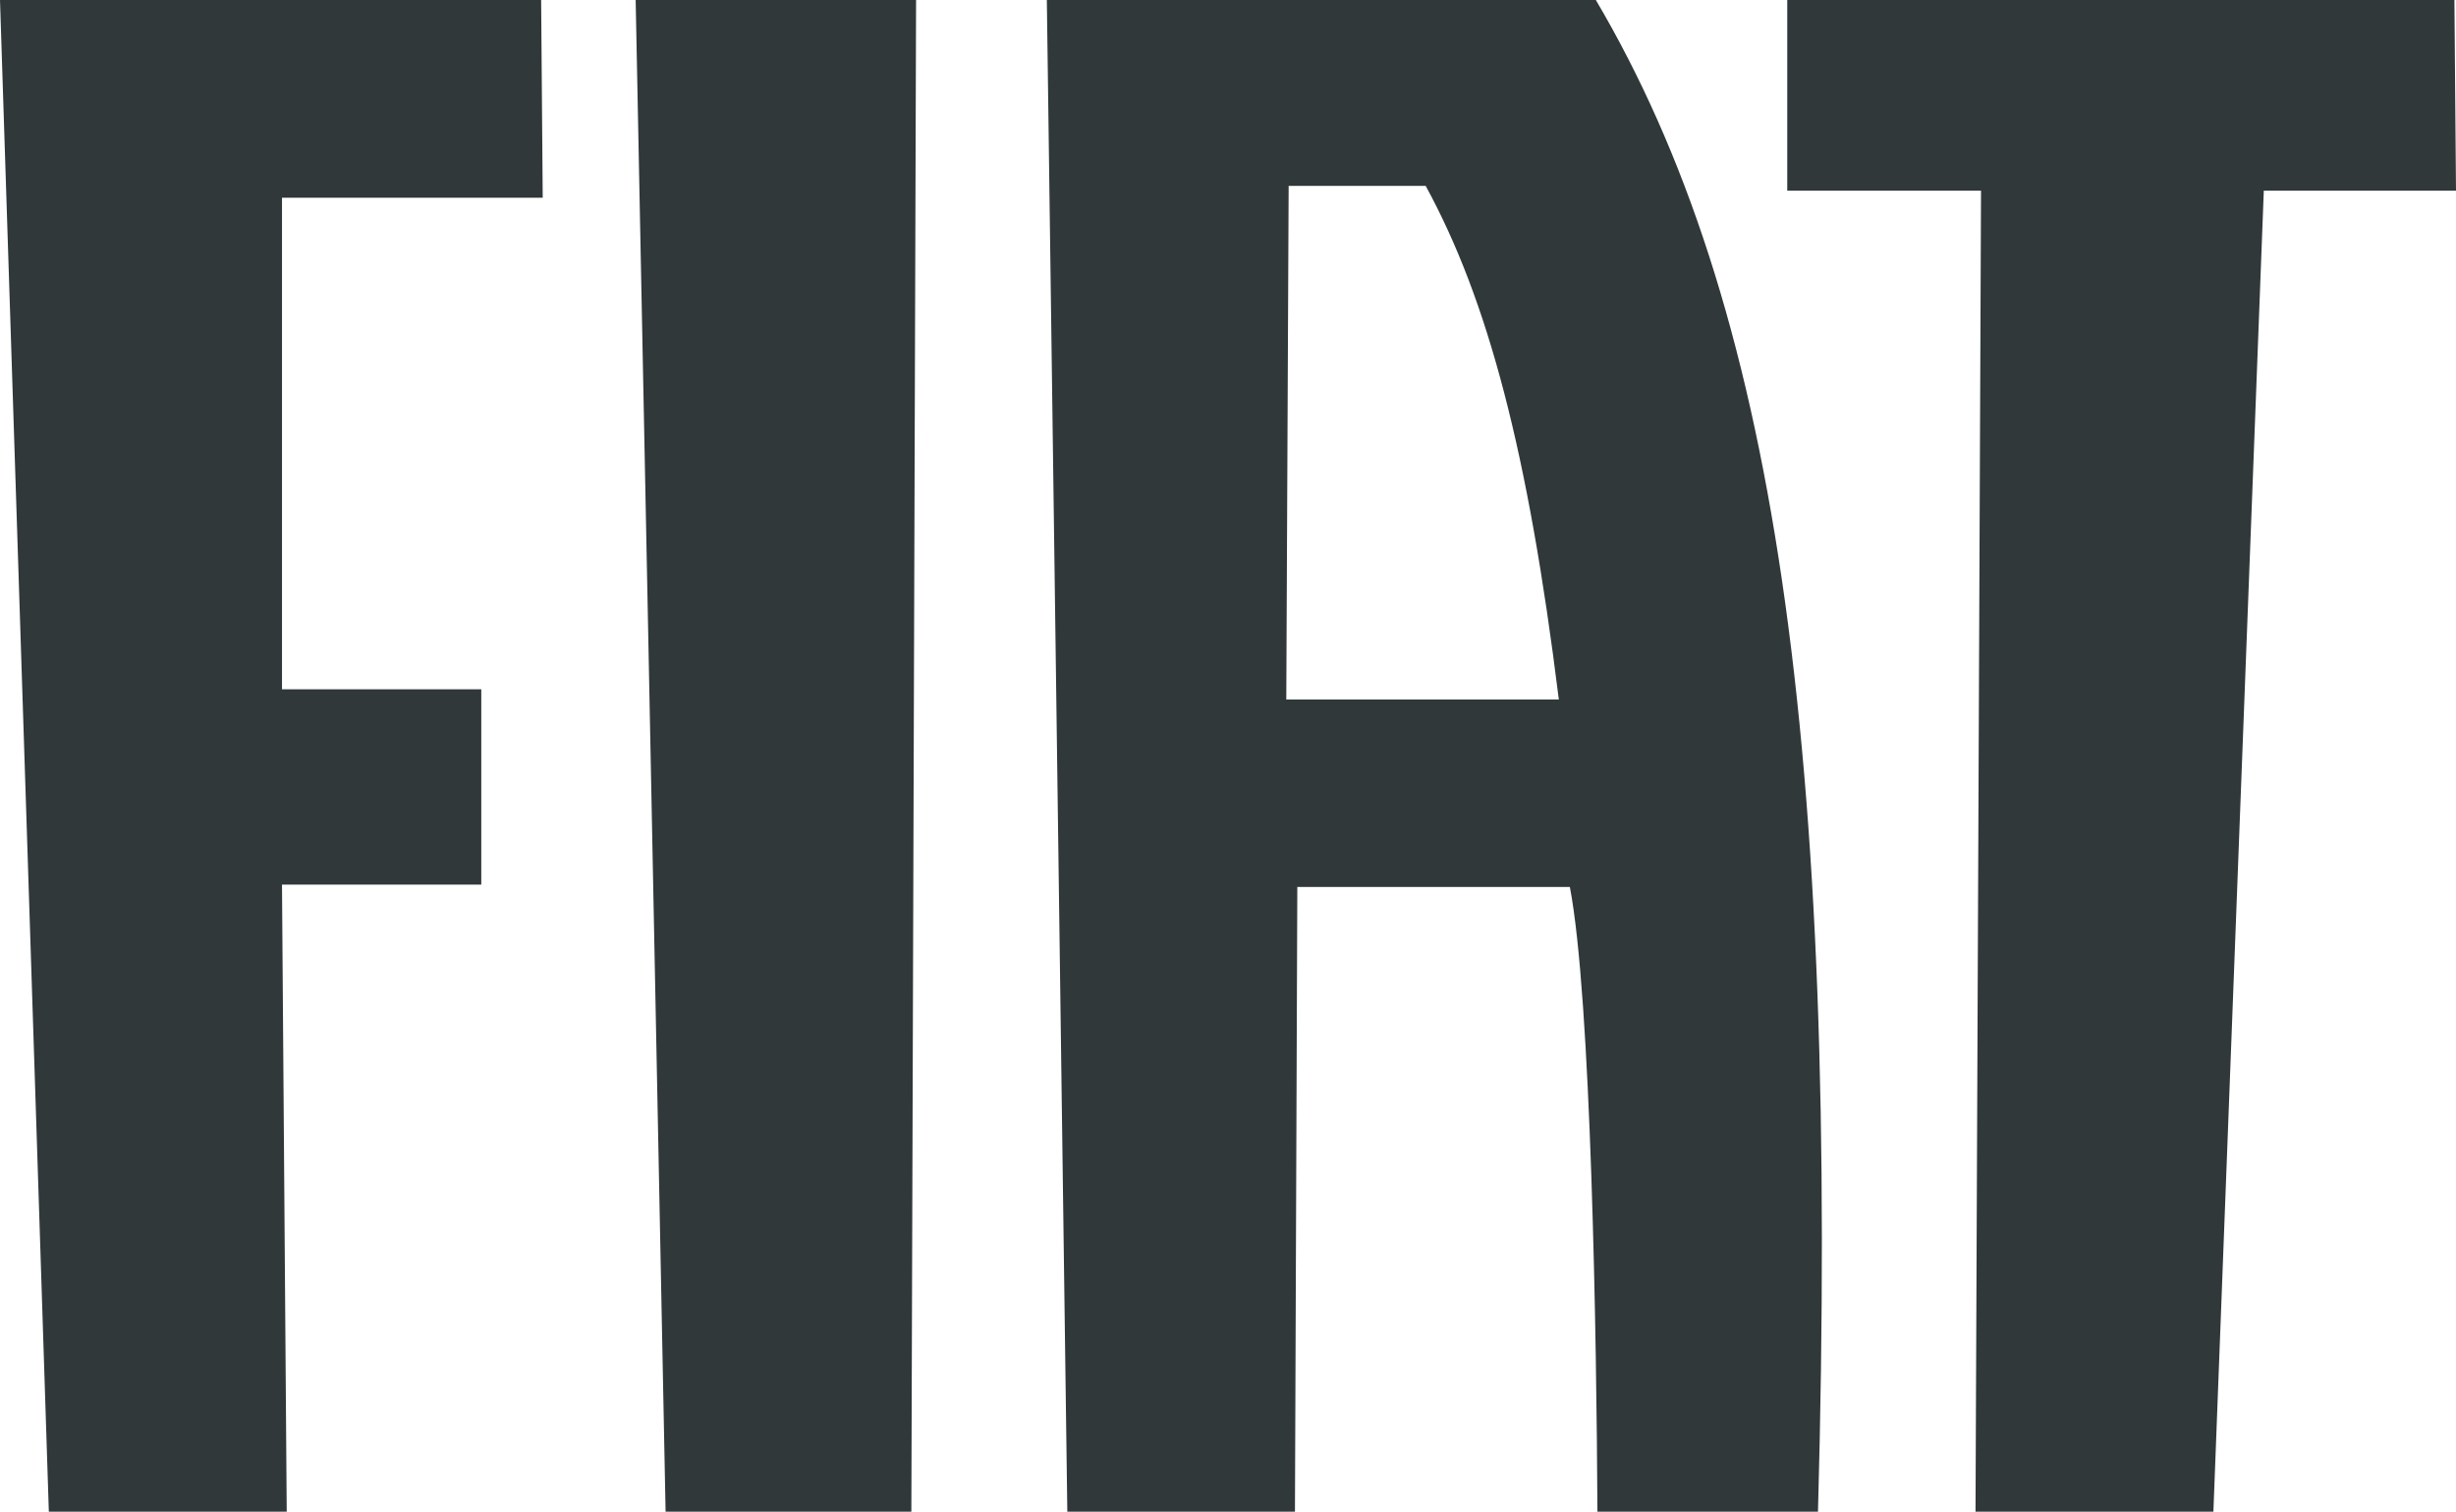
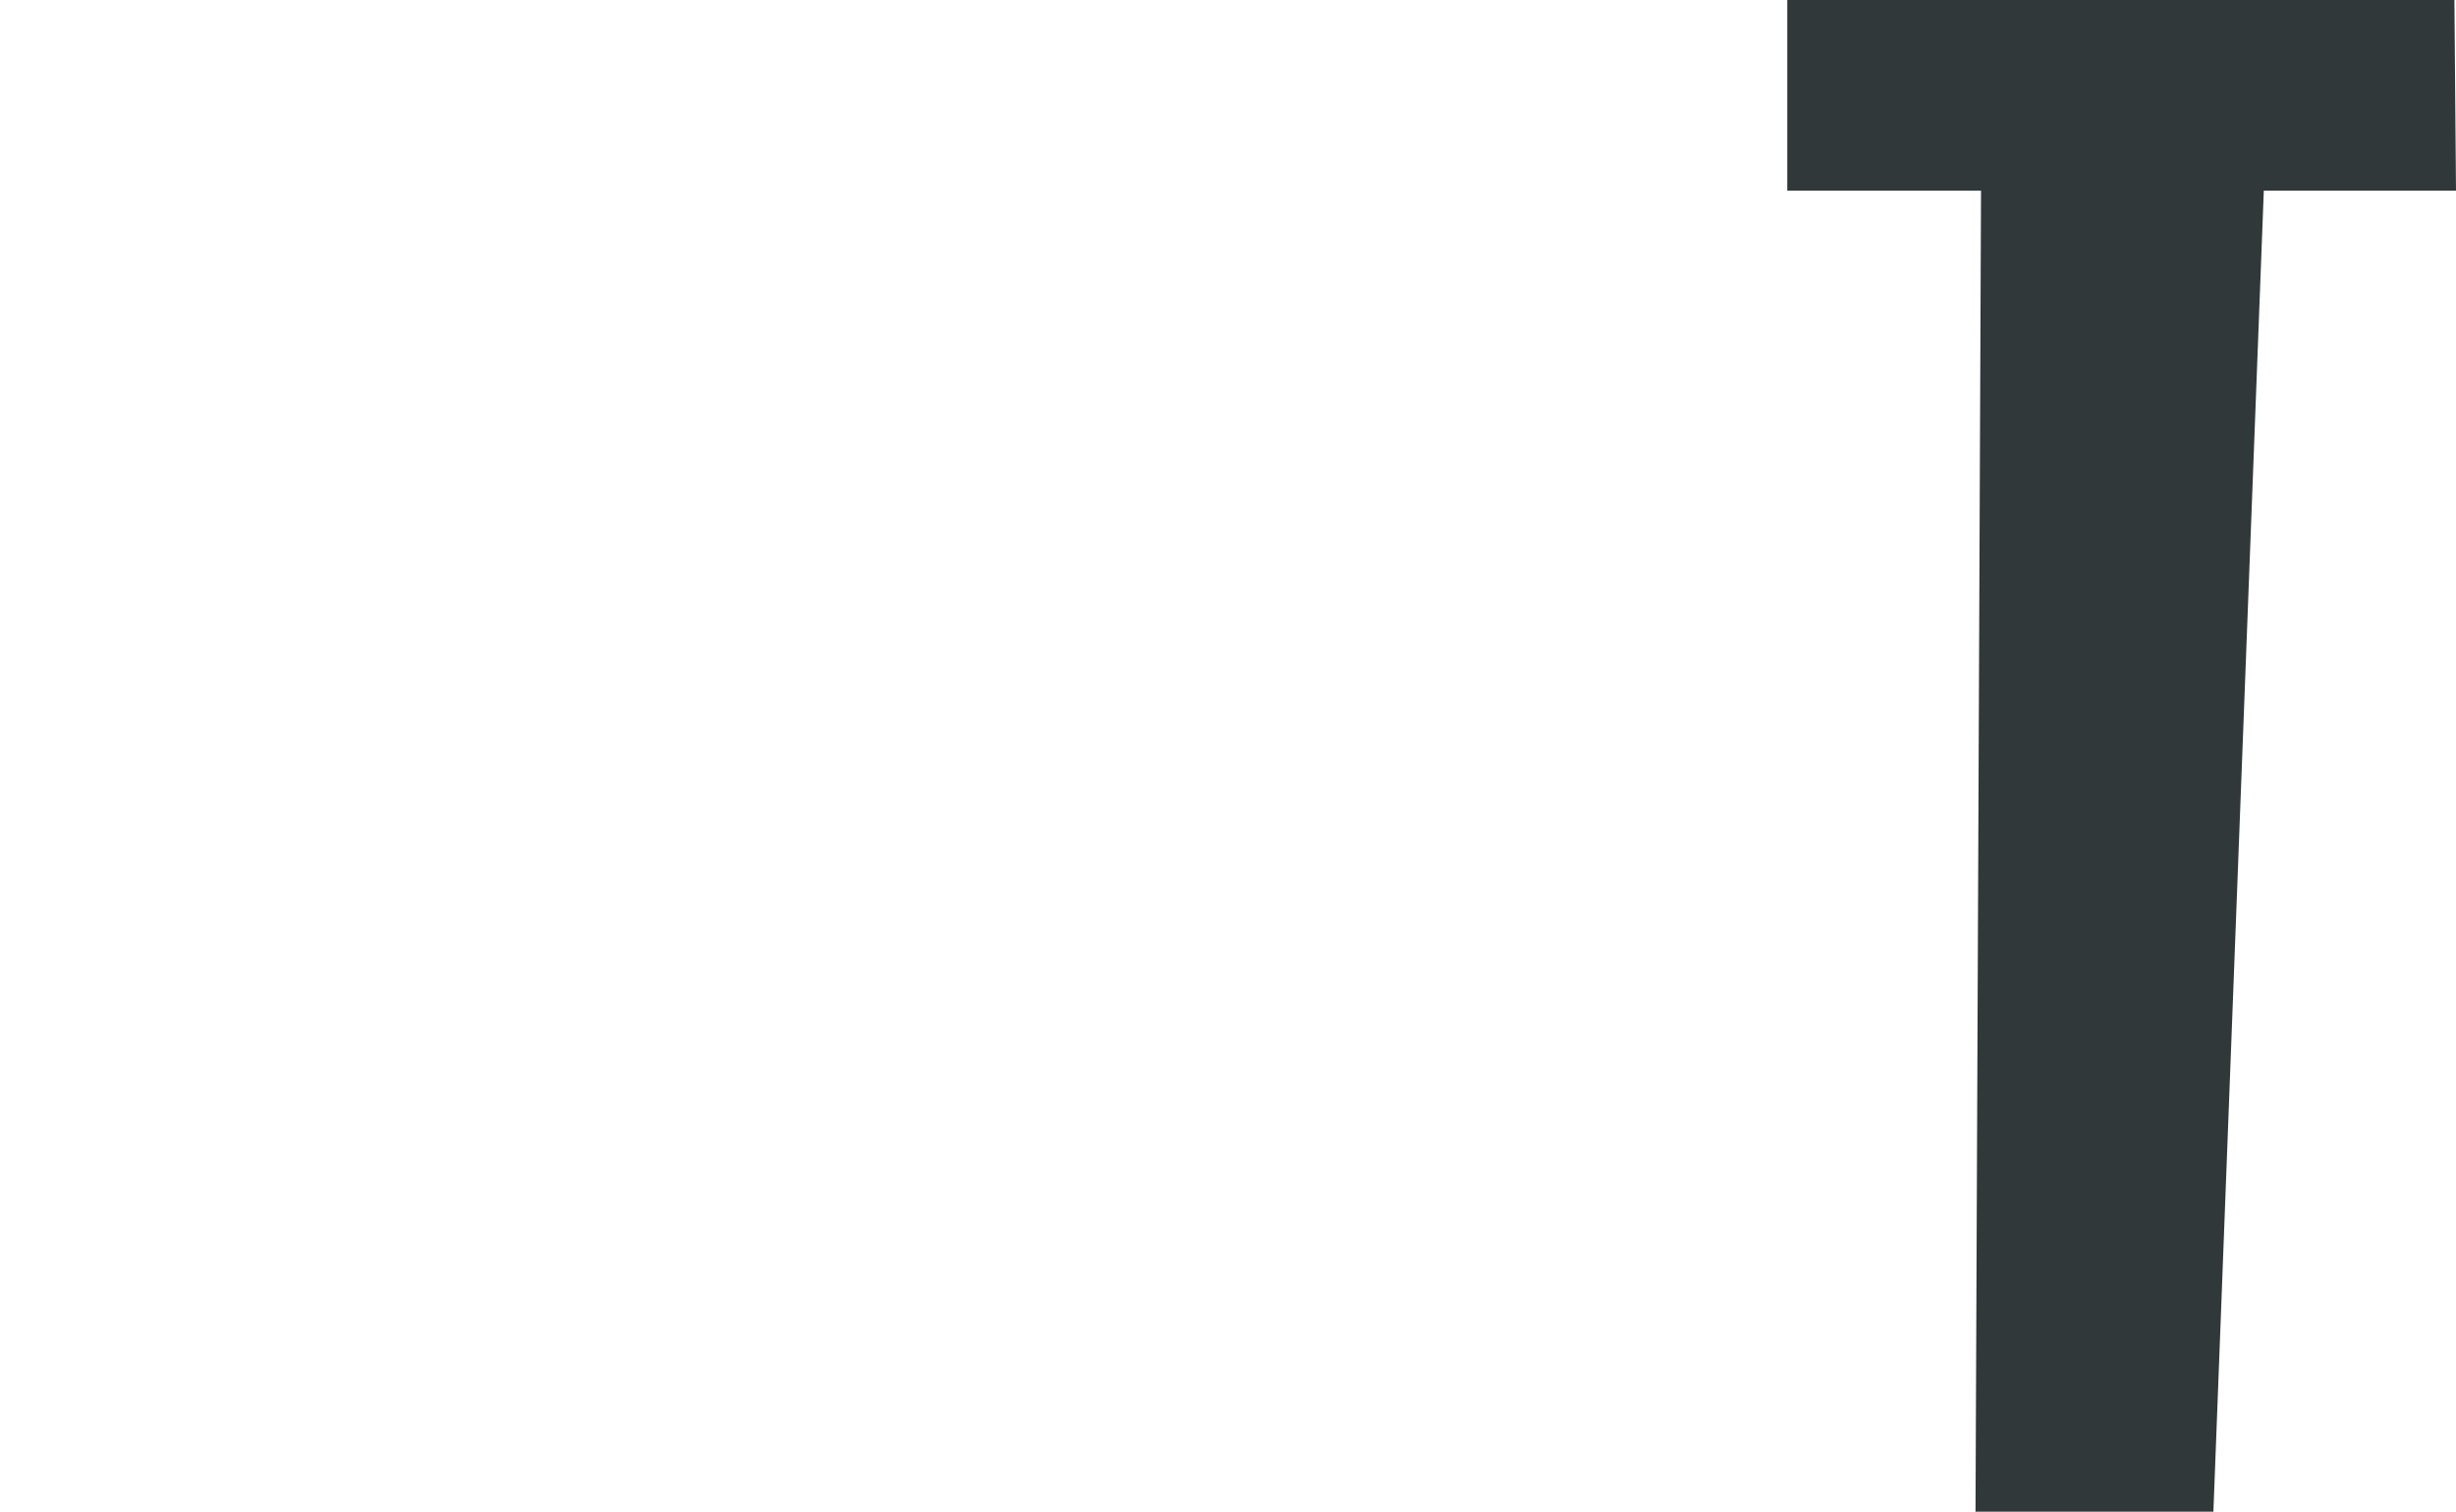
<svg xmlns="http://www.w3.org/2000/svg" id="Layer_1" version="1.1" viewBox="0 0 311.8 191.9">
  <defs>
    <style> .st0 { fill: #30383a; } </style>
  </defs>
  <g id="Warstwa_x5F_1">
    <g id="_217956912">
-       <polygon id="_217961256" class="st0" points="0 0 6.2 191.9 36.4 191.9 35.8 112.3 61.1 112.3 61.1 87.5 35.8 87.5 35.8 25.1 68.9 25.1 68.7 0 0 0" />
-       <polygon id="_217958256" class="st0" points="80.7 0 84.5 191.9 115.7 191.9 116.3 0 80.7 0" />
      <polygon id="_217960584" class="st0" points="226.9 0 226.9 24.2 251.5 24.2 250.8 191.9 281 191.9 287.4 24.2 311.8 24.2 311.6 0 226.9 0" />
-       <path id="_217960752" class="st0" d="M163.3,88.8l.3-65.2h17.4c7.9,14.5,13,33.7,16.9,65.2h-34.7.1ZM135.5,191.9h28.9l.3-79.3h34.6c2.7,14,3.4,57.2,3.5,79.3h28c2.7-98-5.5-153.4-28.2-191.9h-69.7l2.6,191.9h0Z" />
    </g>
  </g>
</svg>